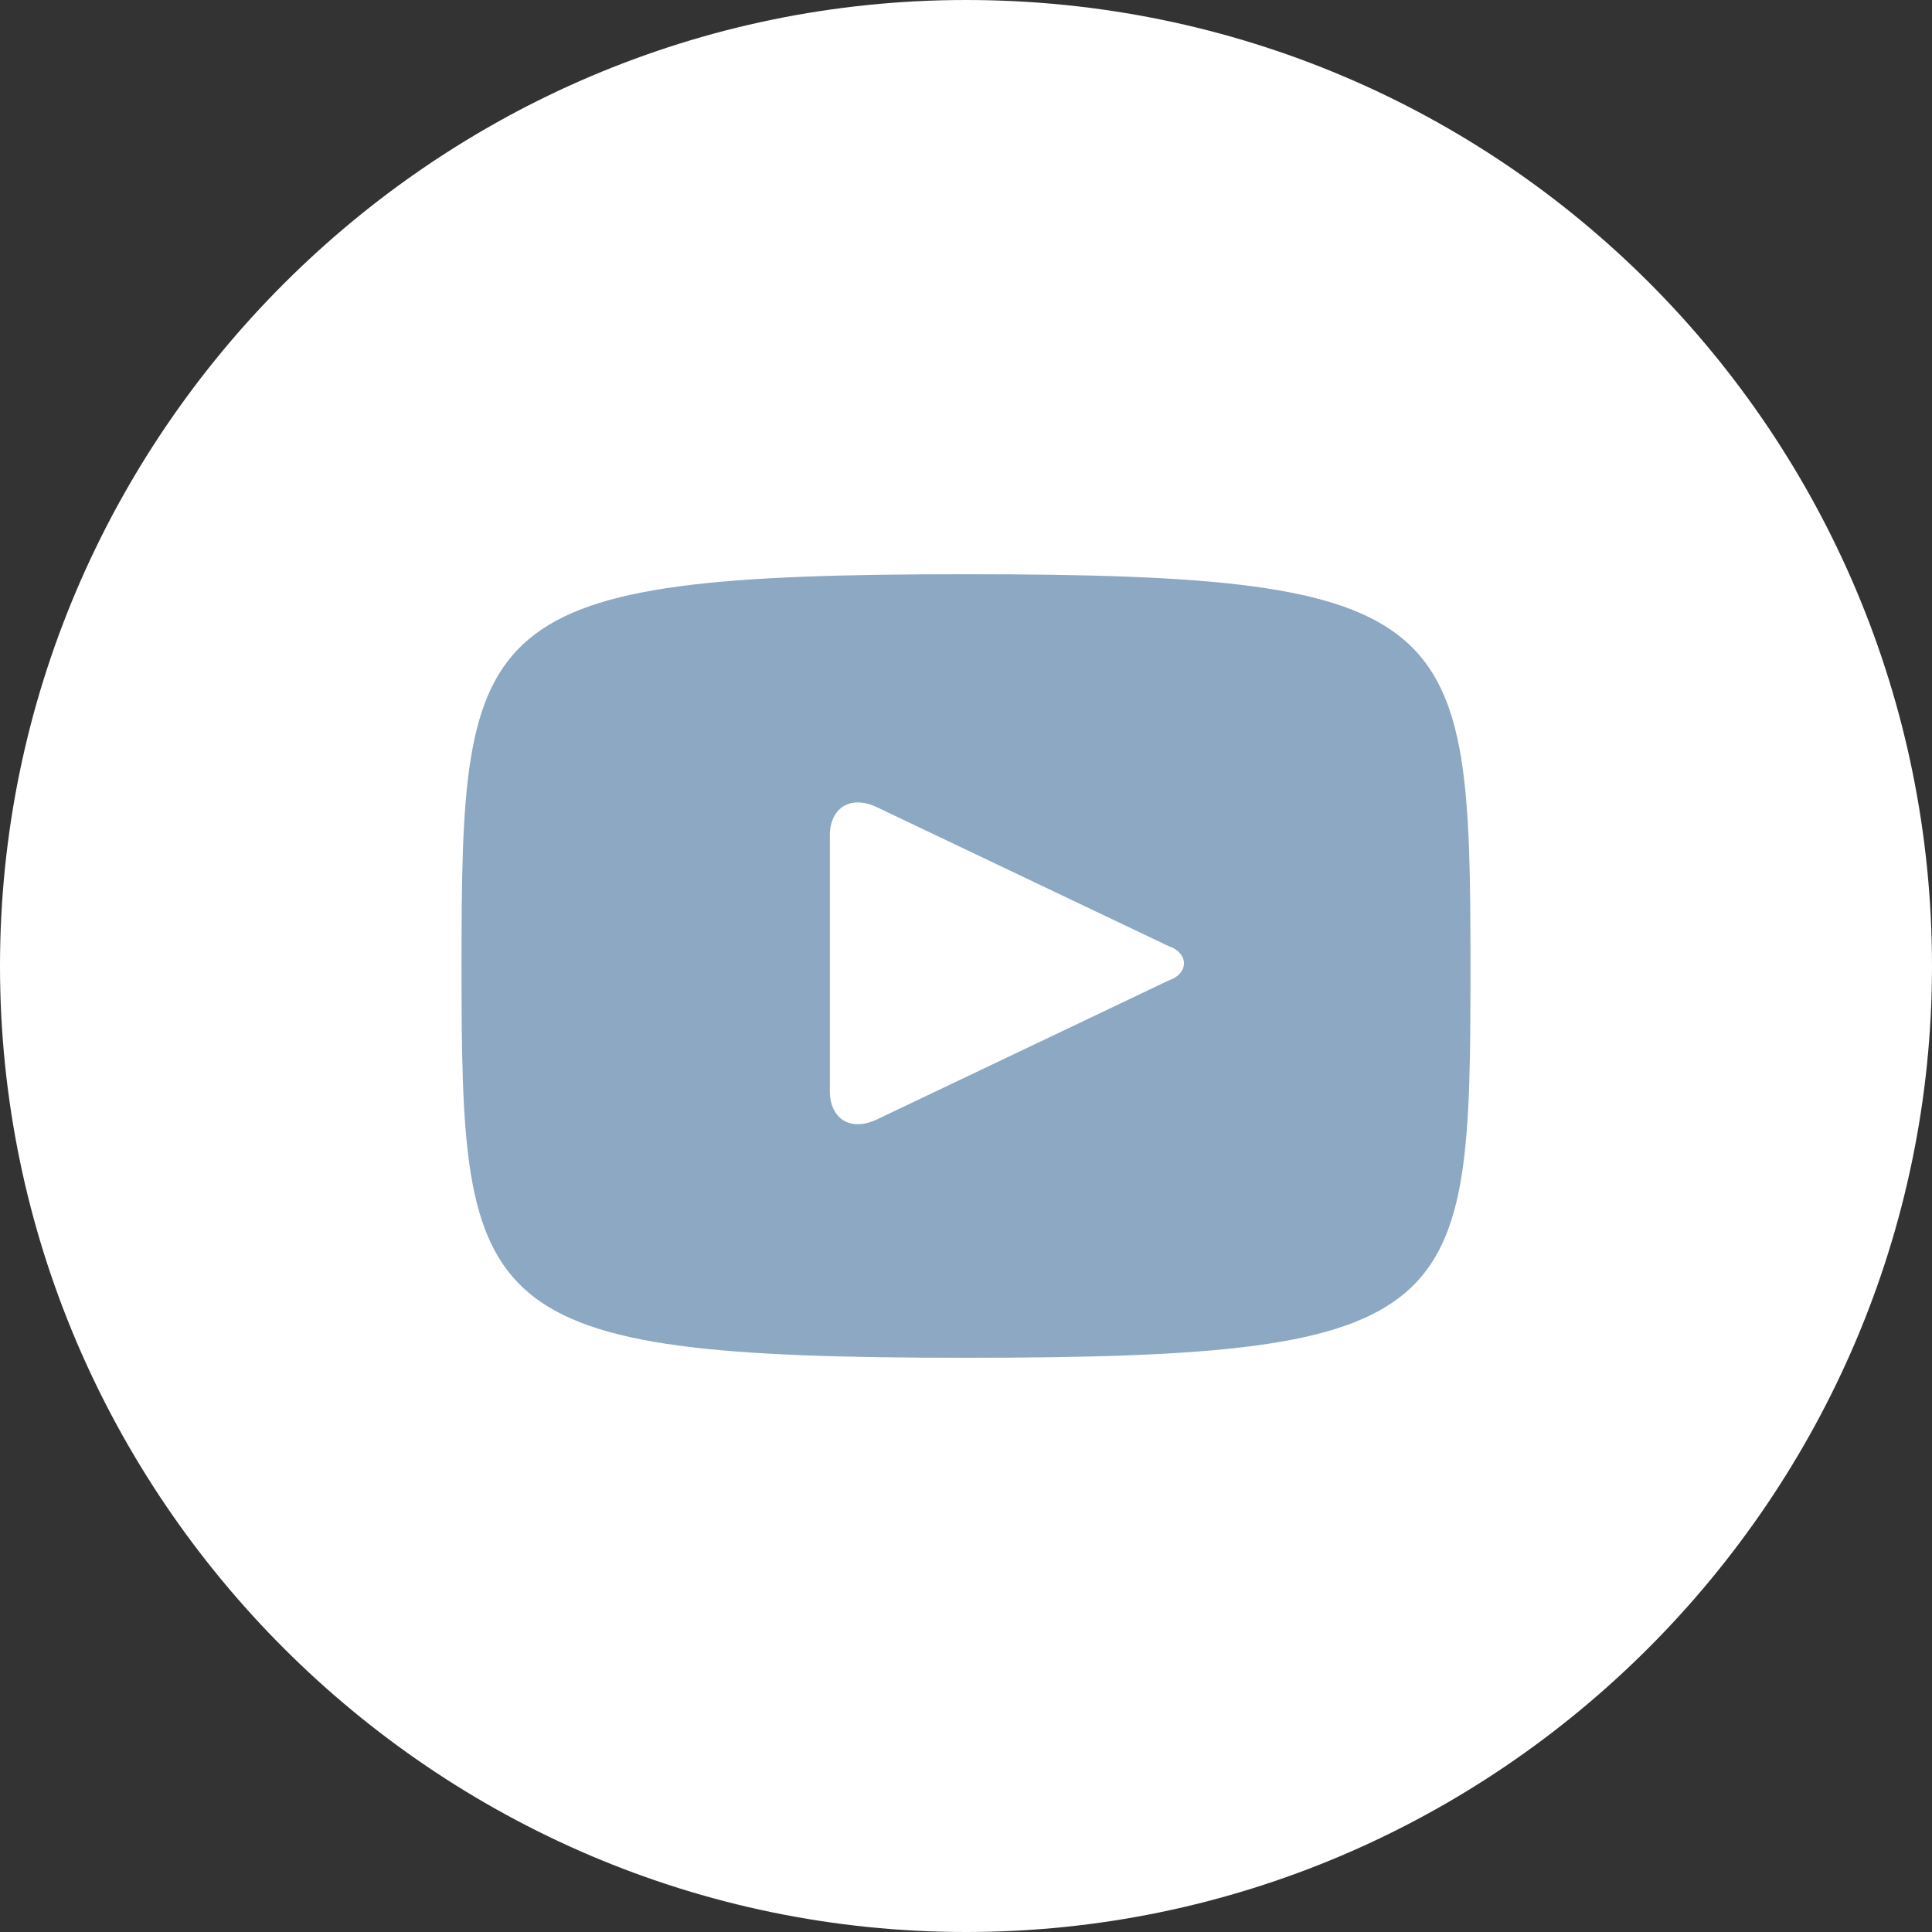
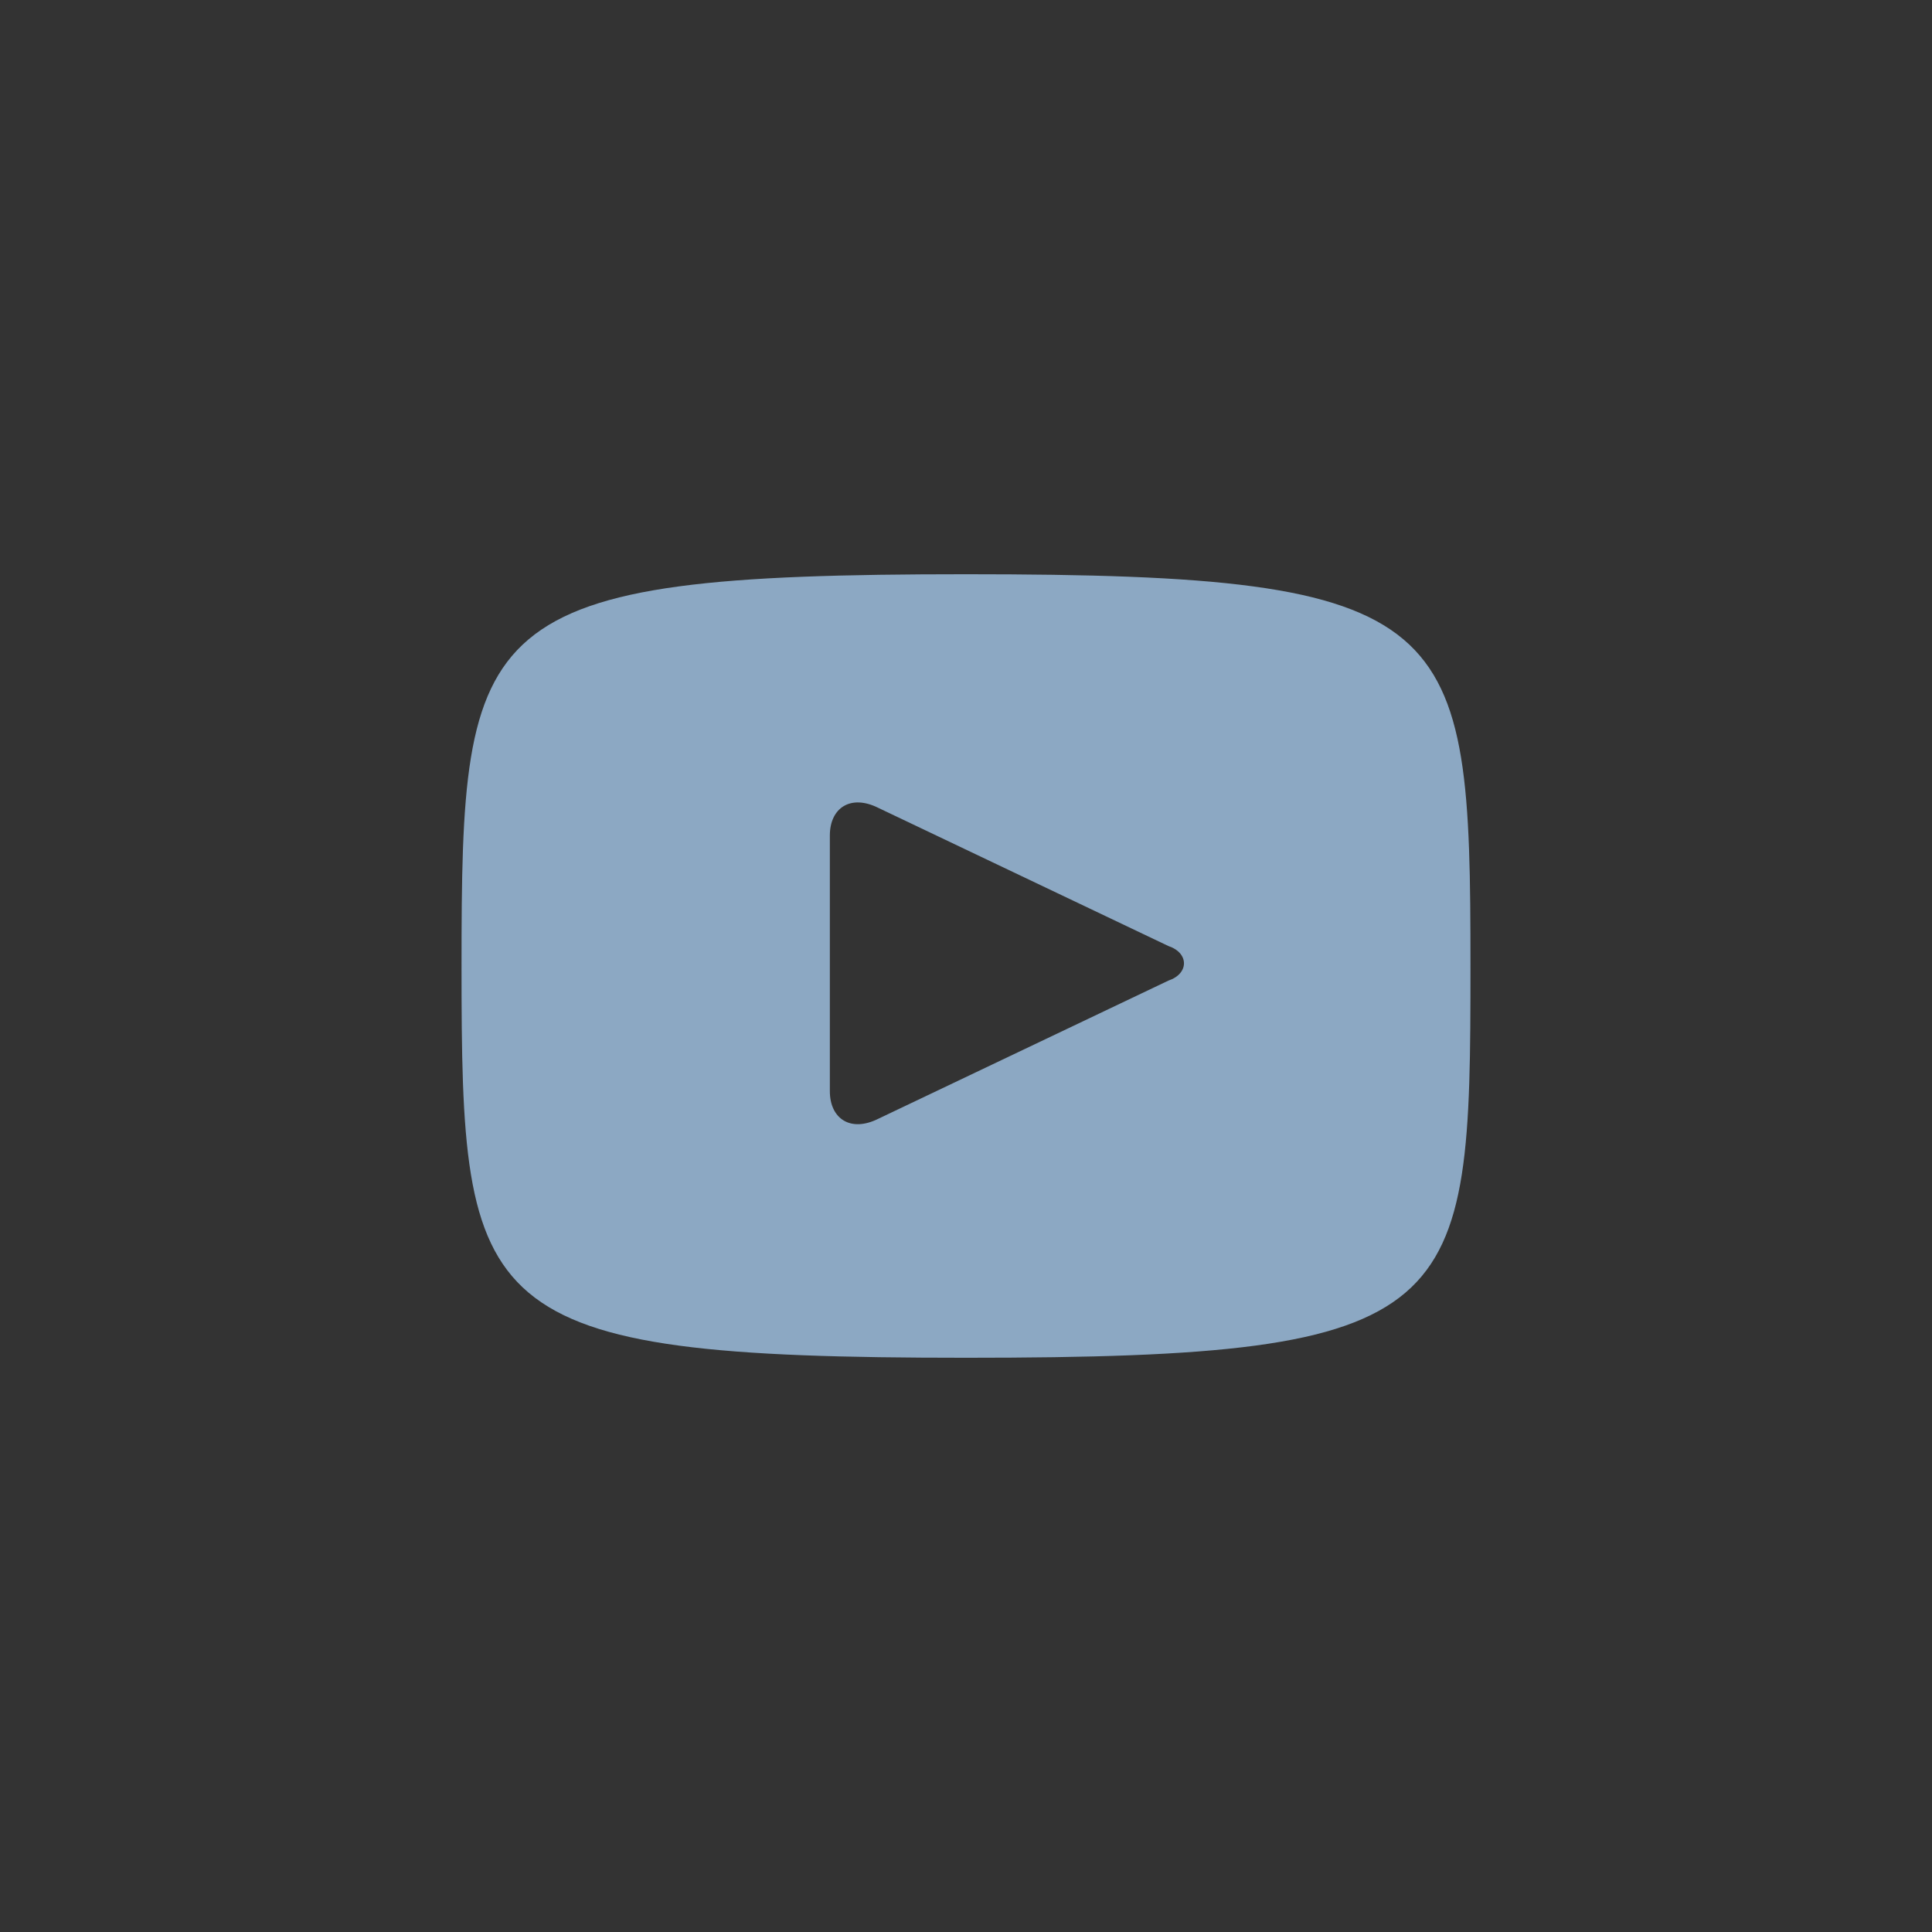
<svg xmlns="http://www.w3.org/2000/svg" width="36" height="36" viewBox="0 0 36 36" fill="none">
  <rect x="0" y="0" width="36" height="36" fill="#333333" stroke="none" />
-   <path d="M18 0C8.1 0 0 8.1 0 18C0 27.9 8.1 36 18 36C27.9 36 36 27.9 36 18C36 8.1 28 0 18 0Z" fill="white" />
  <path d="M18 10.7C8.8 10.7 8.6 11.5 8.6 18C8.6 24.5 8.8 25.3 18 25.3C27.3 25.3 27.4 24.5 27.4 18C27.4 11.5 27.2 10.7 18 10.7ZM21.772 18.272L16.365 20.847C15.85 21.104 15.463 20.847 15.463 20.332V15.569C15.463 15.053 15.85 14.796 16.365 15.053L21.772 17.628C22.158 17.757 22.158 18.143 21.772 18.272Z" fill="#8CA8C3" />
</svg>